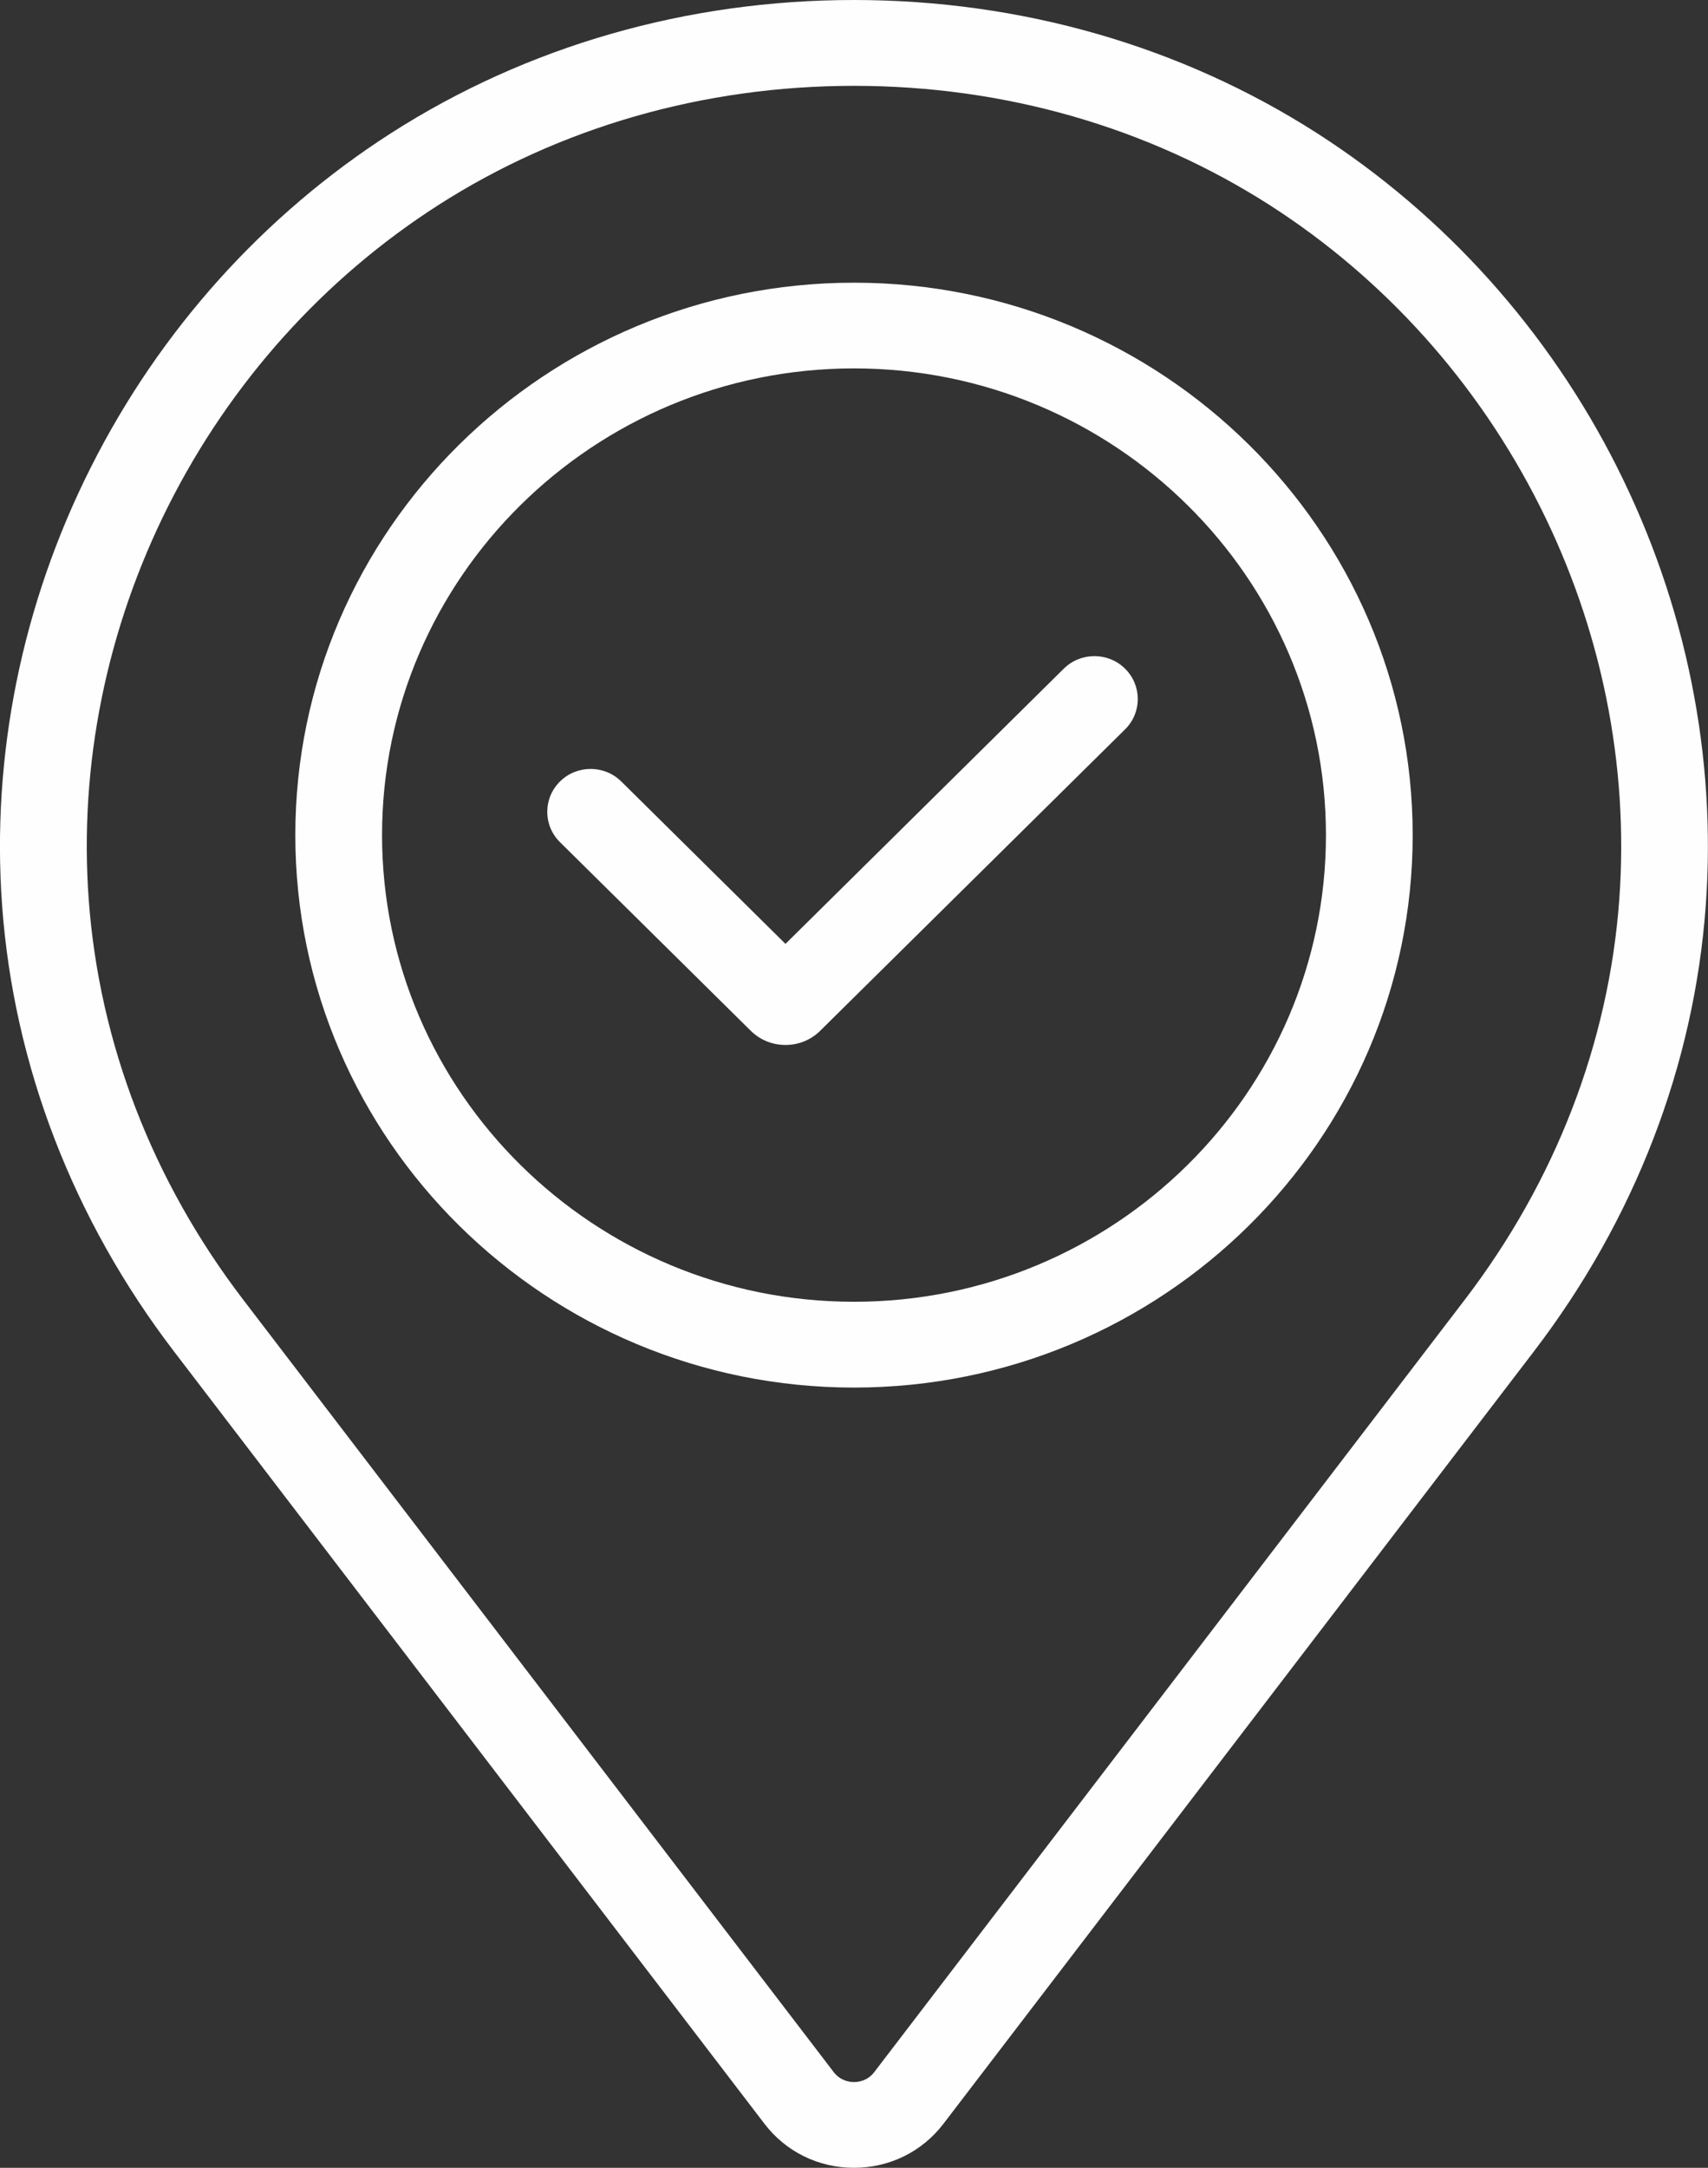
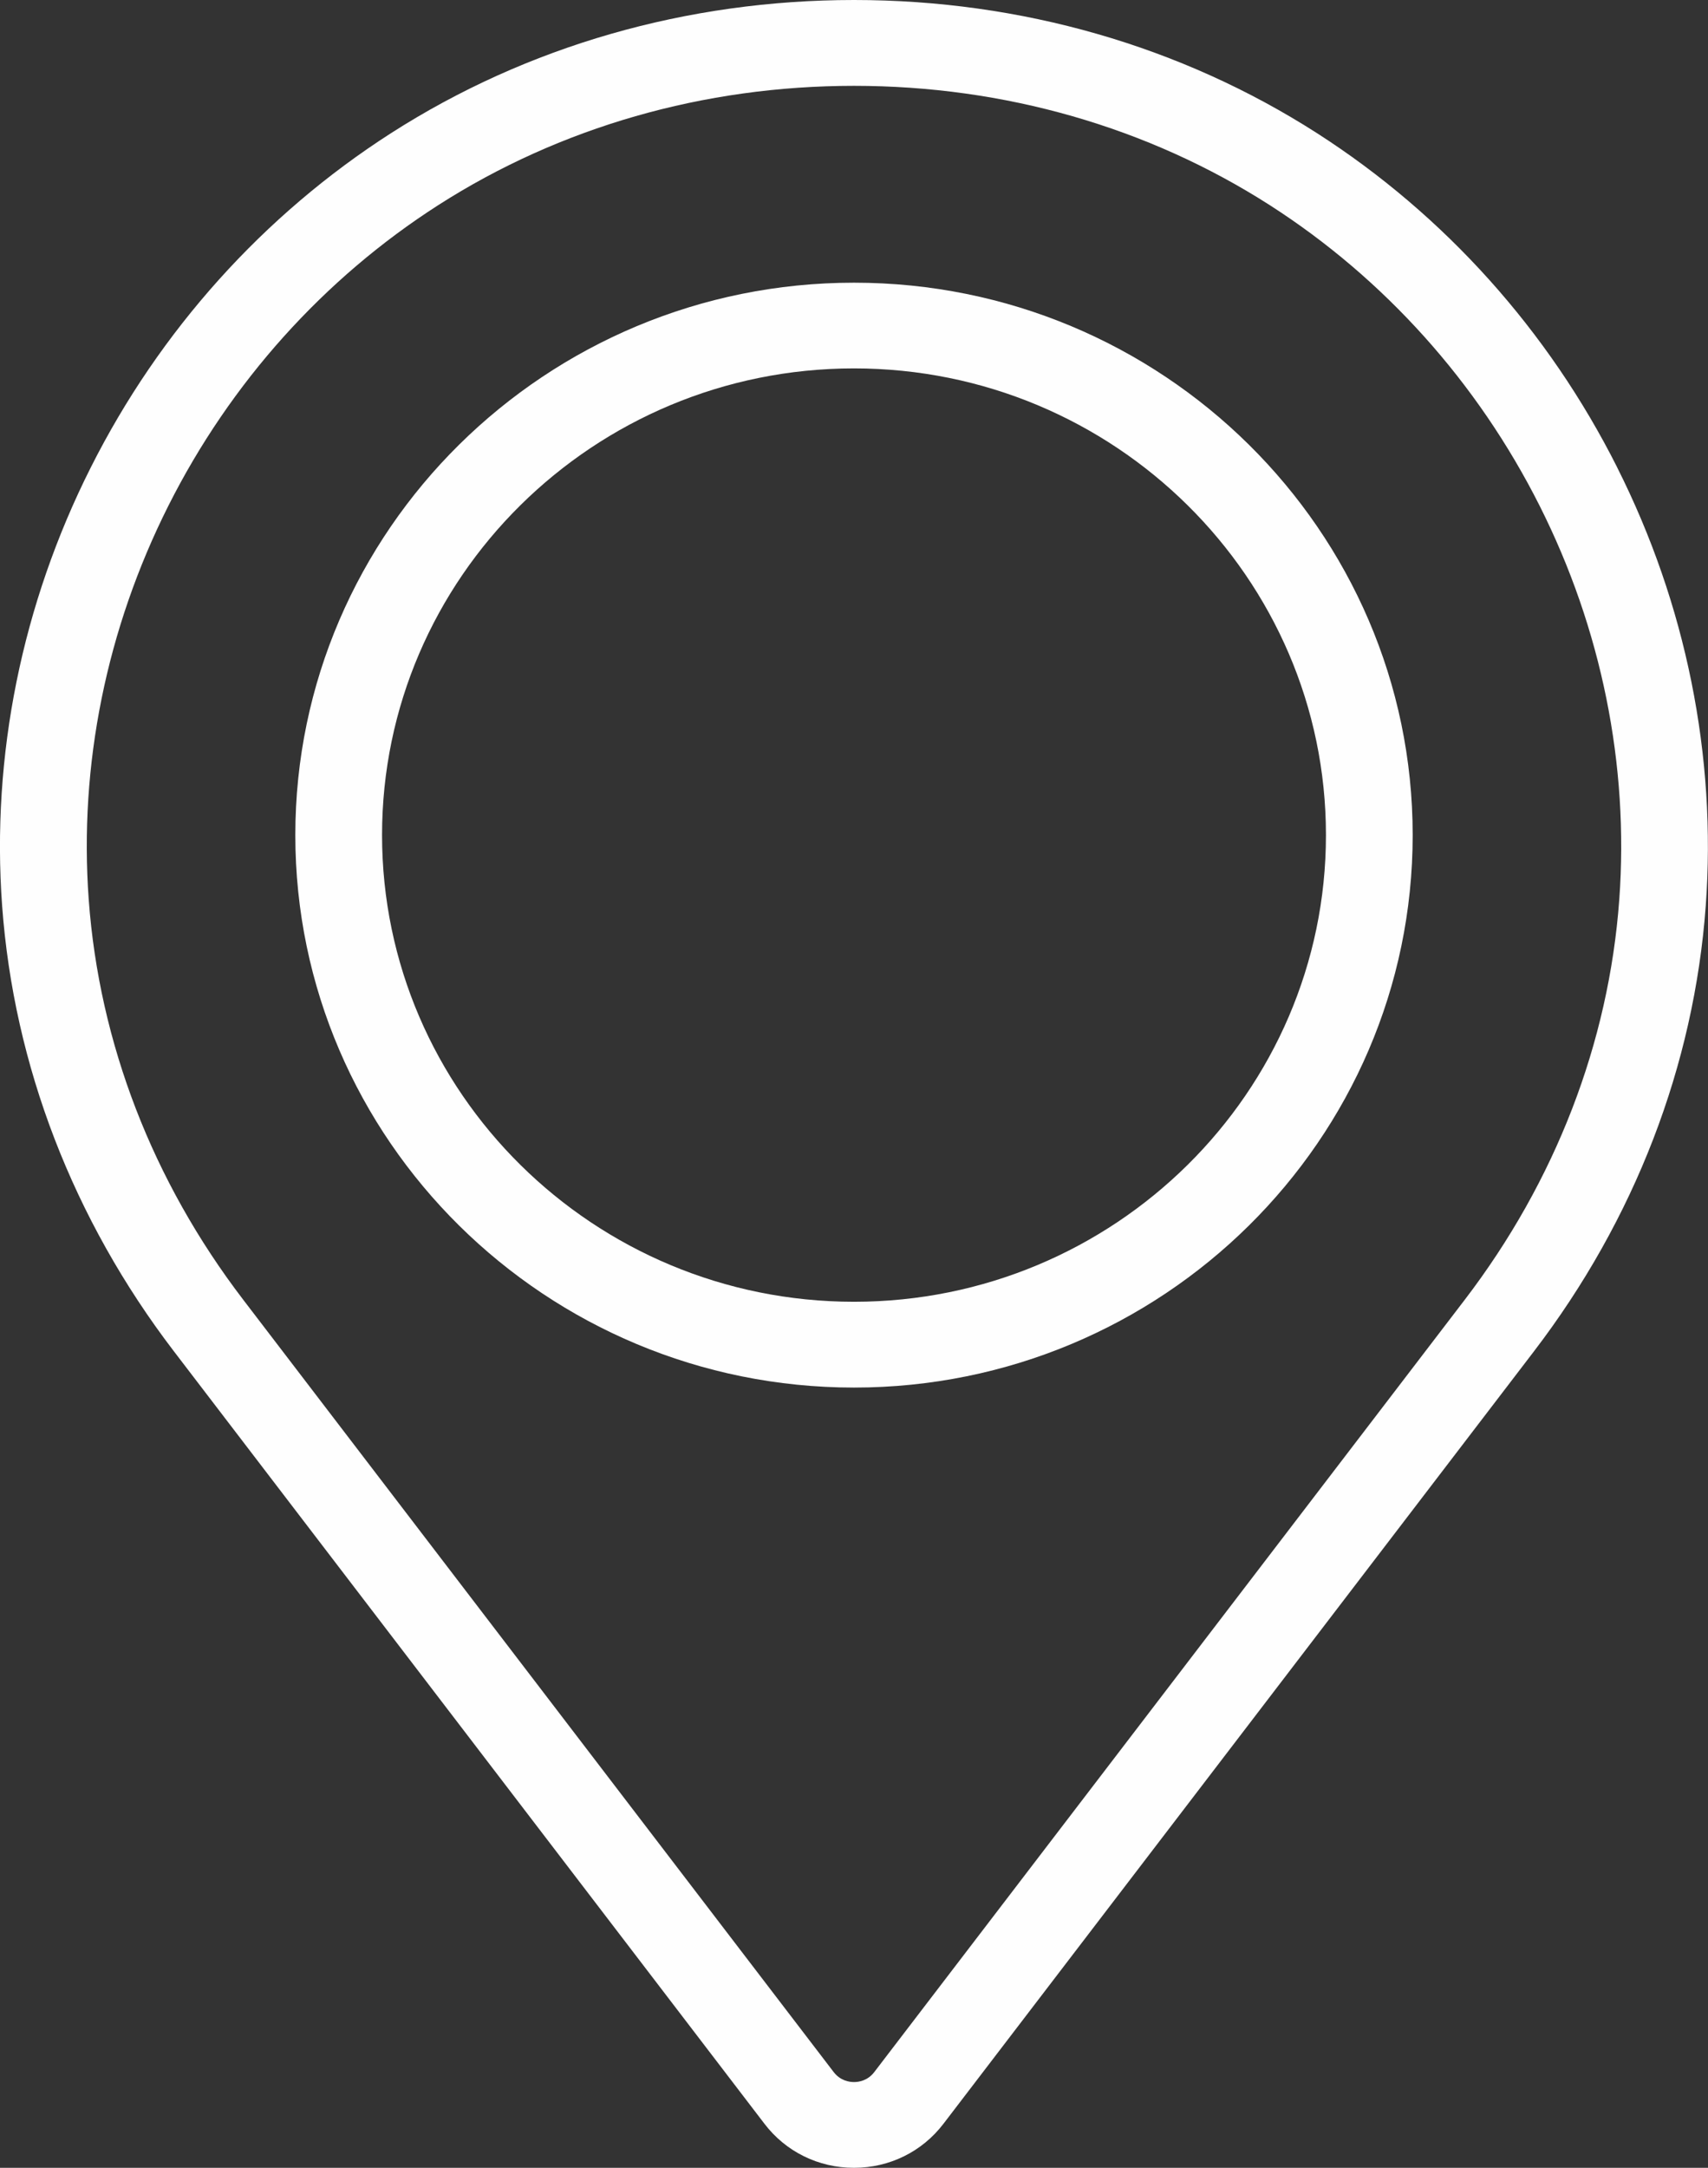
<svg xmlns="http://www.w3.org/2000/svg" width="41" height="52" viewBox="0 0 41 52" fill="none">
  <rect x="0" y="0" width="41" height="52" fill="#333333" stroke="none" />
  <g>
    <path d="M38.821 11.213C37.168 7.928 34.675 5.157 31.615 3.195C28.352 1.105 24.509 0 20.5 0C16.491 0 12.648 1.105 9.385 3.195C6.325 5.157 3.832 7.929 2.179 11.213C0.524 14.497 -0.211 18.133 0.051 21.728C0.332 25.559 1.757 29.255 4.175 32.415L18.351 50.944C18.864 51.615 19.648 52 20.499 52C21.35 52 22.134 51.615 22.647 50.944L36.822 32.415C39.24 29.255 40.666 25.559 40.946 21.728C41.208 18.133 40.473 14.496 38.82 11.213H38.821ZM38.87 21.58C38.619 25.015 37.337 28.333 35.163 31.175L20.987 49.703C20.828 49.911 20.614 49.943 20.5 49.943C20.386 49.943 20.172 49.911 20.012 49.703L5.837 31.175C3.662 28.332 2.381 25.015 2.13 21.58C1.893 18.352 2.556 15.084 4.043 12.13C5.531 9.176 7.77 6.683 10.518 4.922C13.442 3.049 16.894 2.059 20.5 2.059C24.106 2.059 27.557 3.049 30.482 4.922C33.23 6.683 35.469 9.176 36.957 12.13C38.445 15.084 39.106 18.353 38.87 21.581V21.58Z" fill="#fefefe" />
    <path d="M20.5 6.781C13.105 6.781 7.089 12.725 7.089 20.032C7.089 27.34 13.105 33.284 20.5 33.284C27.895 33.284 33.911 27.34 33.911 20.032C33.911 12.725 27.895 6.781 20.5 6.781ZM20.5 31.226C14.254 31.226 9.171 26.204 9.171 20.031C9.171 13.858 14.252 8.837 20.5 8.837C26.747 8.837 31.829 13.858 31.829 20.031C31.829 26.204 26.747 31.226 20.5 31.226Z" fill="#fefefe" />
-     <path d="M25.535 16.04L18.855 22.641L14.914 18.746C14.507 18.344 13.848 18.344 13.442 18.746C13.035 19.148 13.035 19.799 13.442 20.201L18.02 24.724C18.243 24.945 18.539 25.066 18.855 25.066C19.171 25.066 19.468 24.945 19.69 24.724L27.007 17.495C27.414 17.093 27.414 16.442 27.007 16.04C26.601 15.638 25.942 15.638 25.535 16.04Z" fill="#fefefe" />
  </g>
</svg>